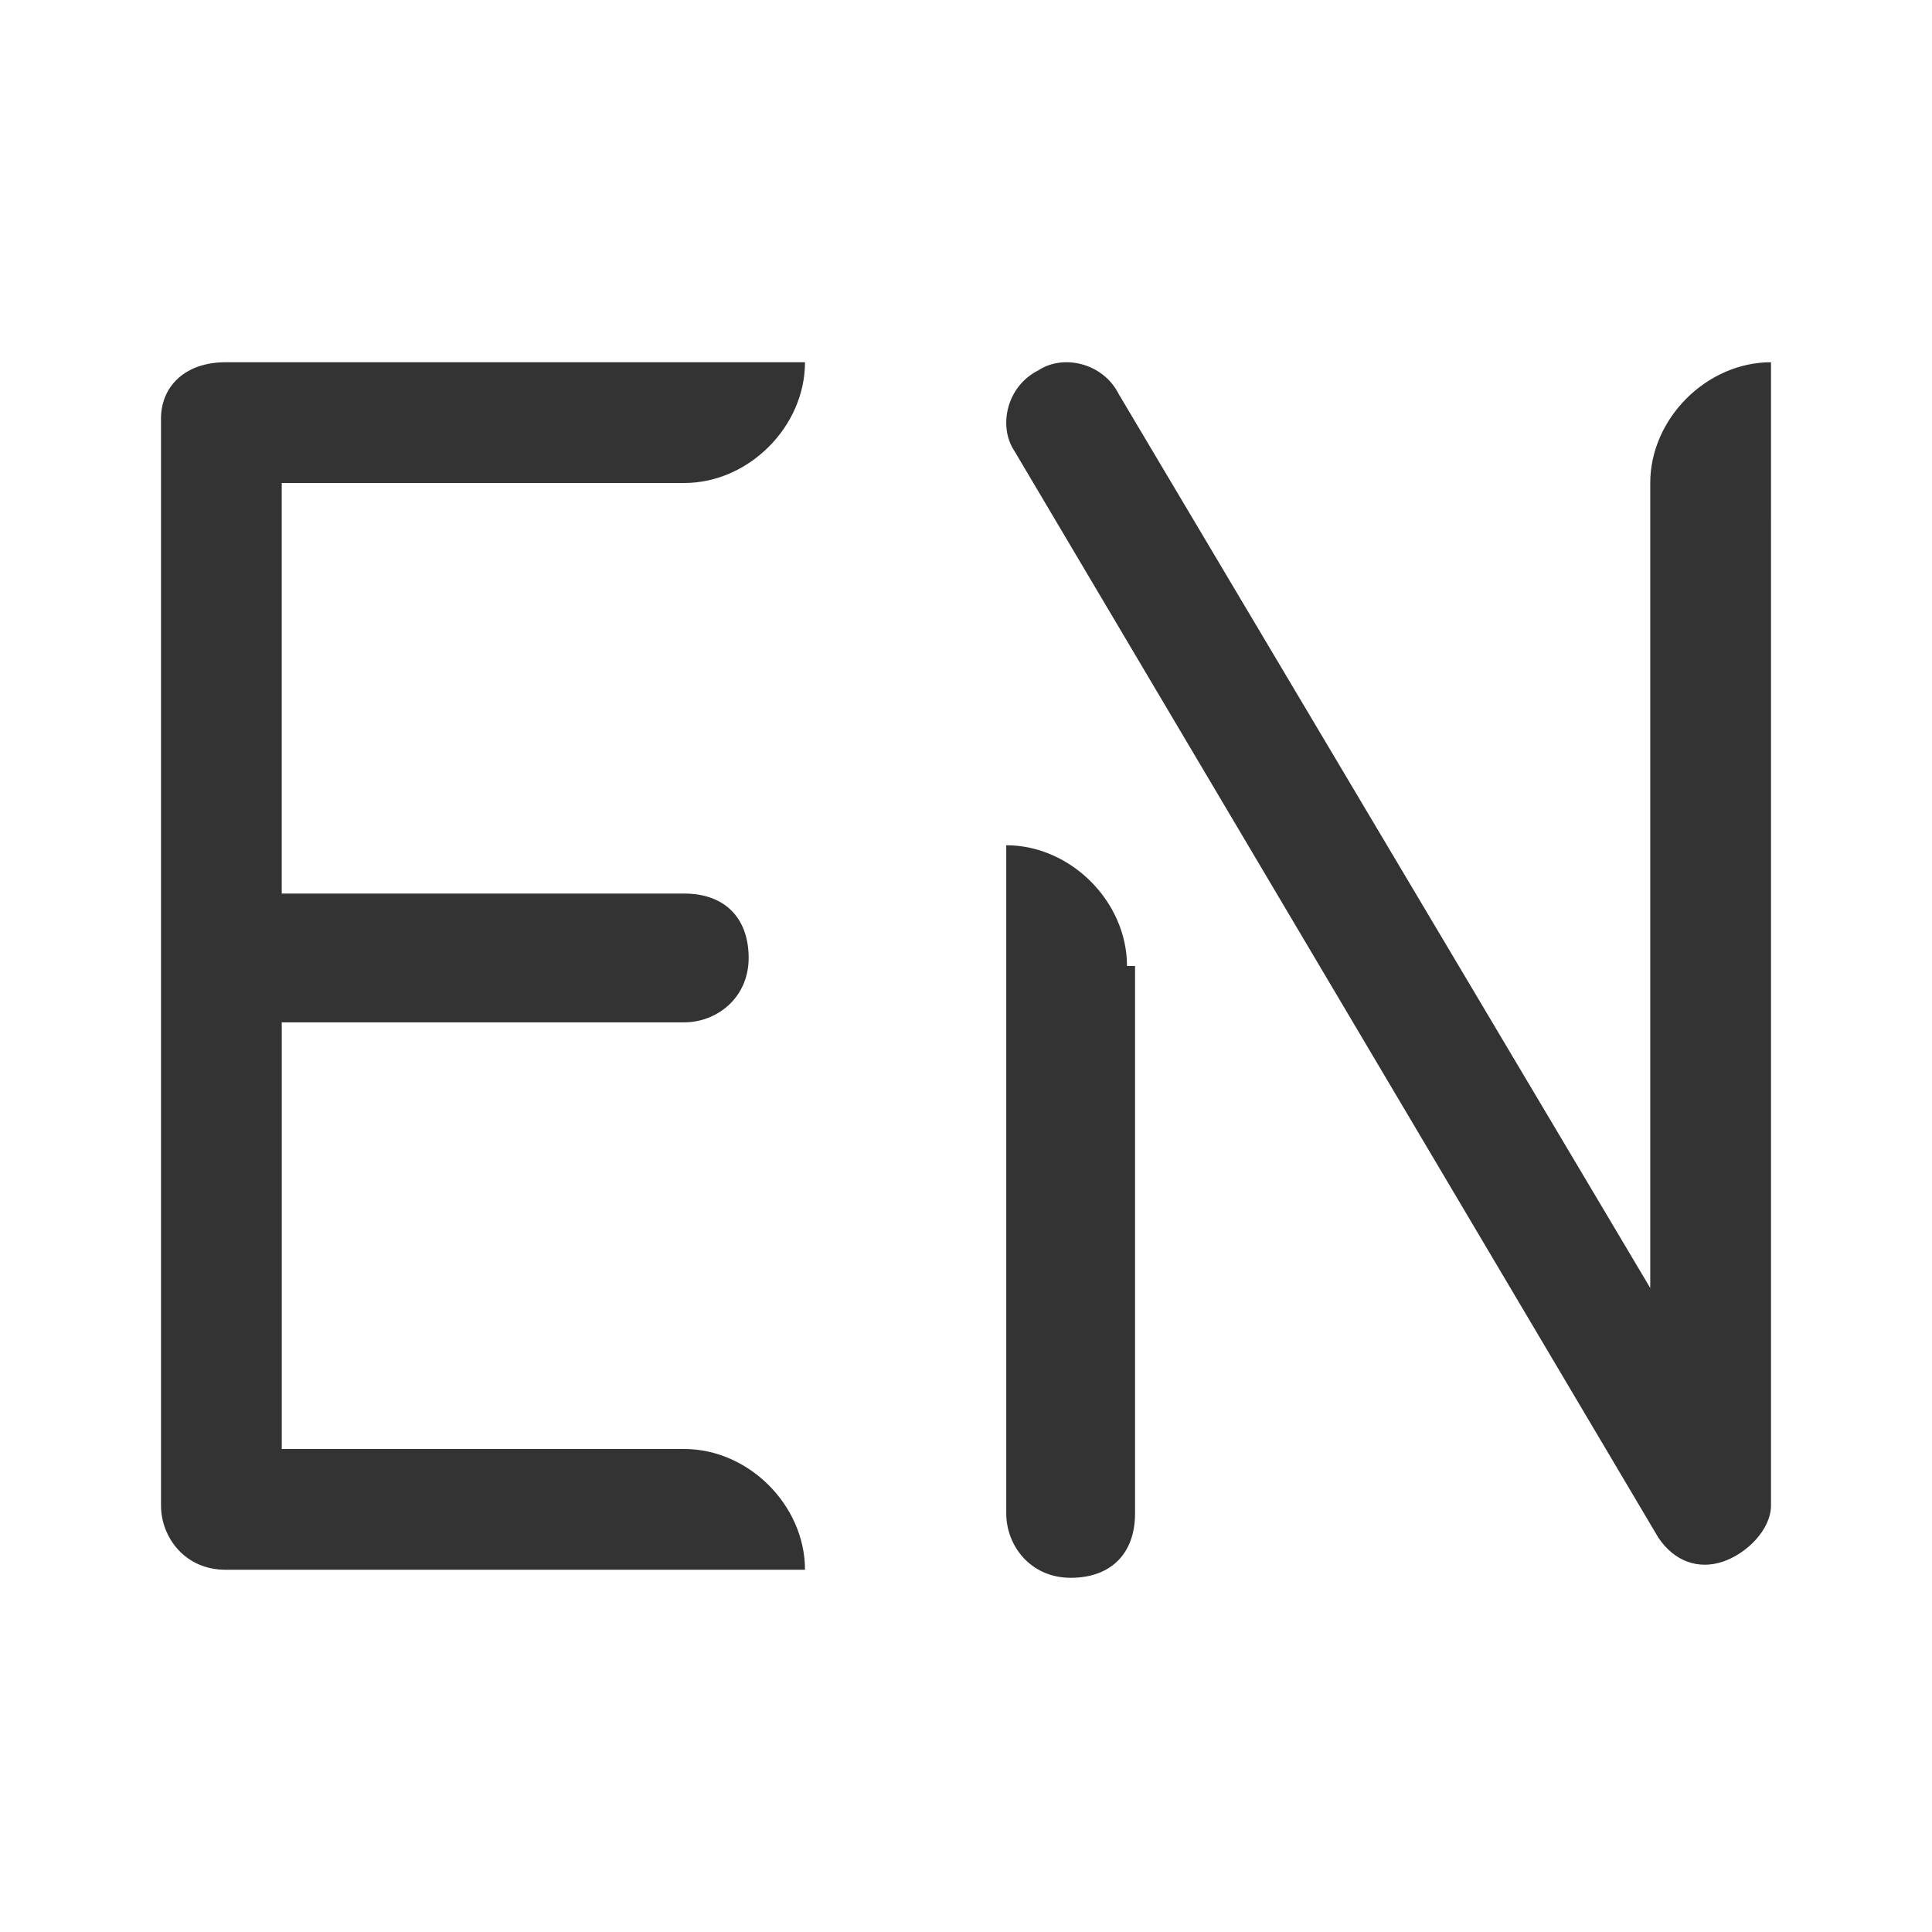
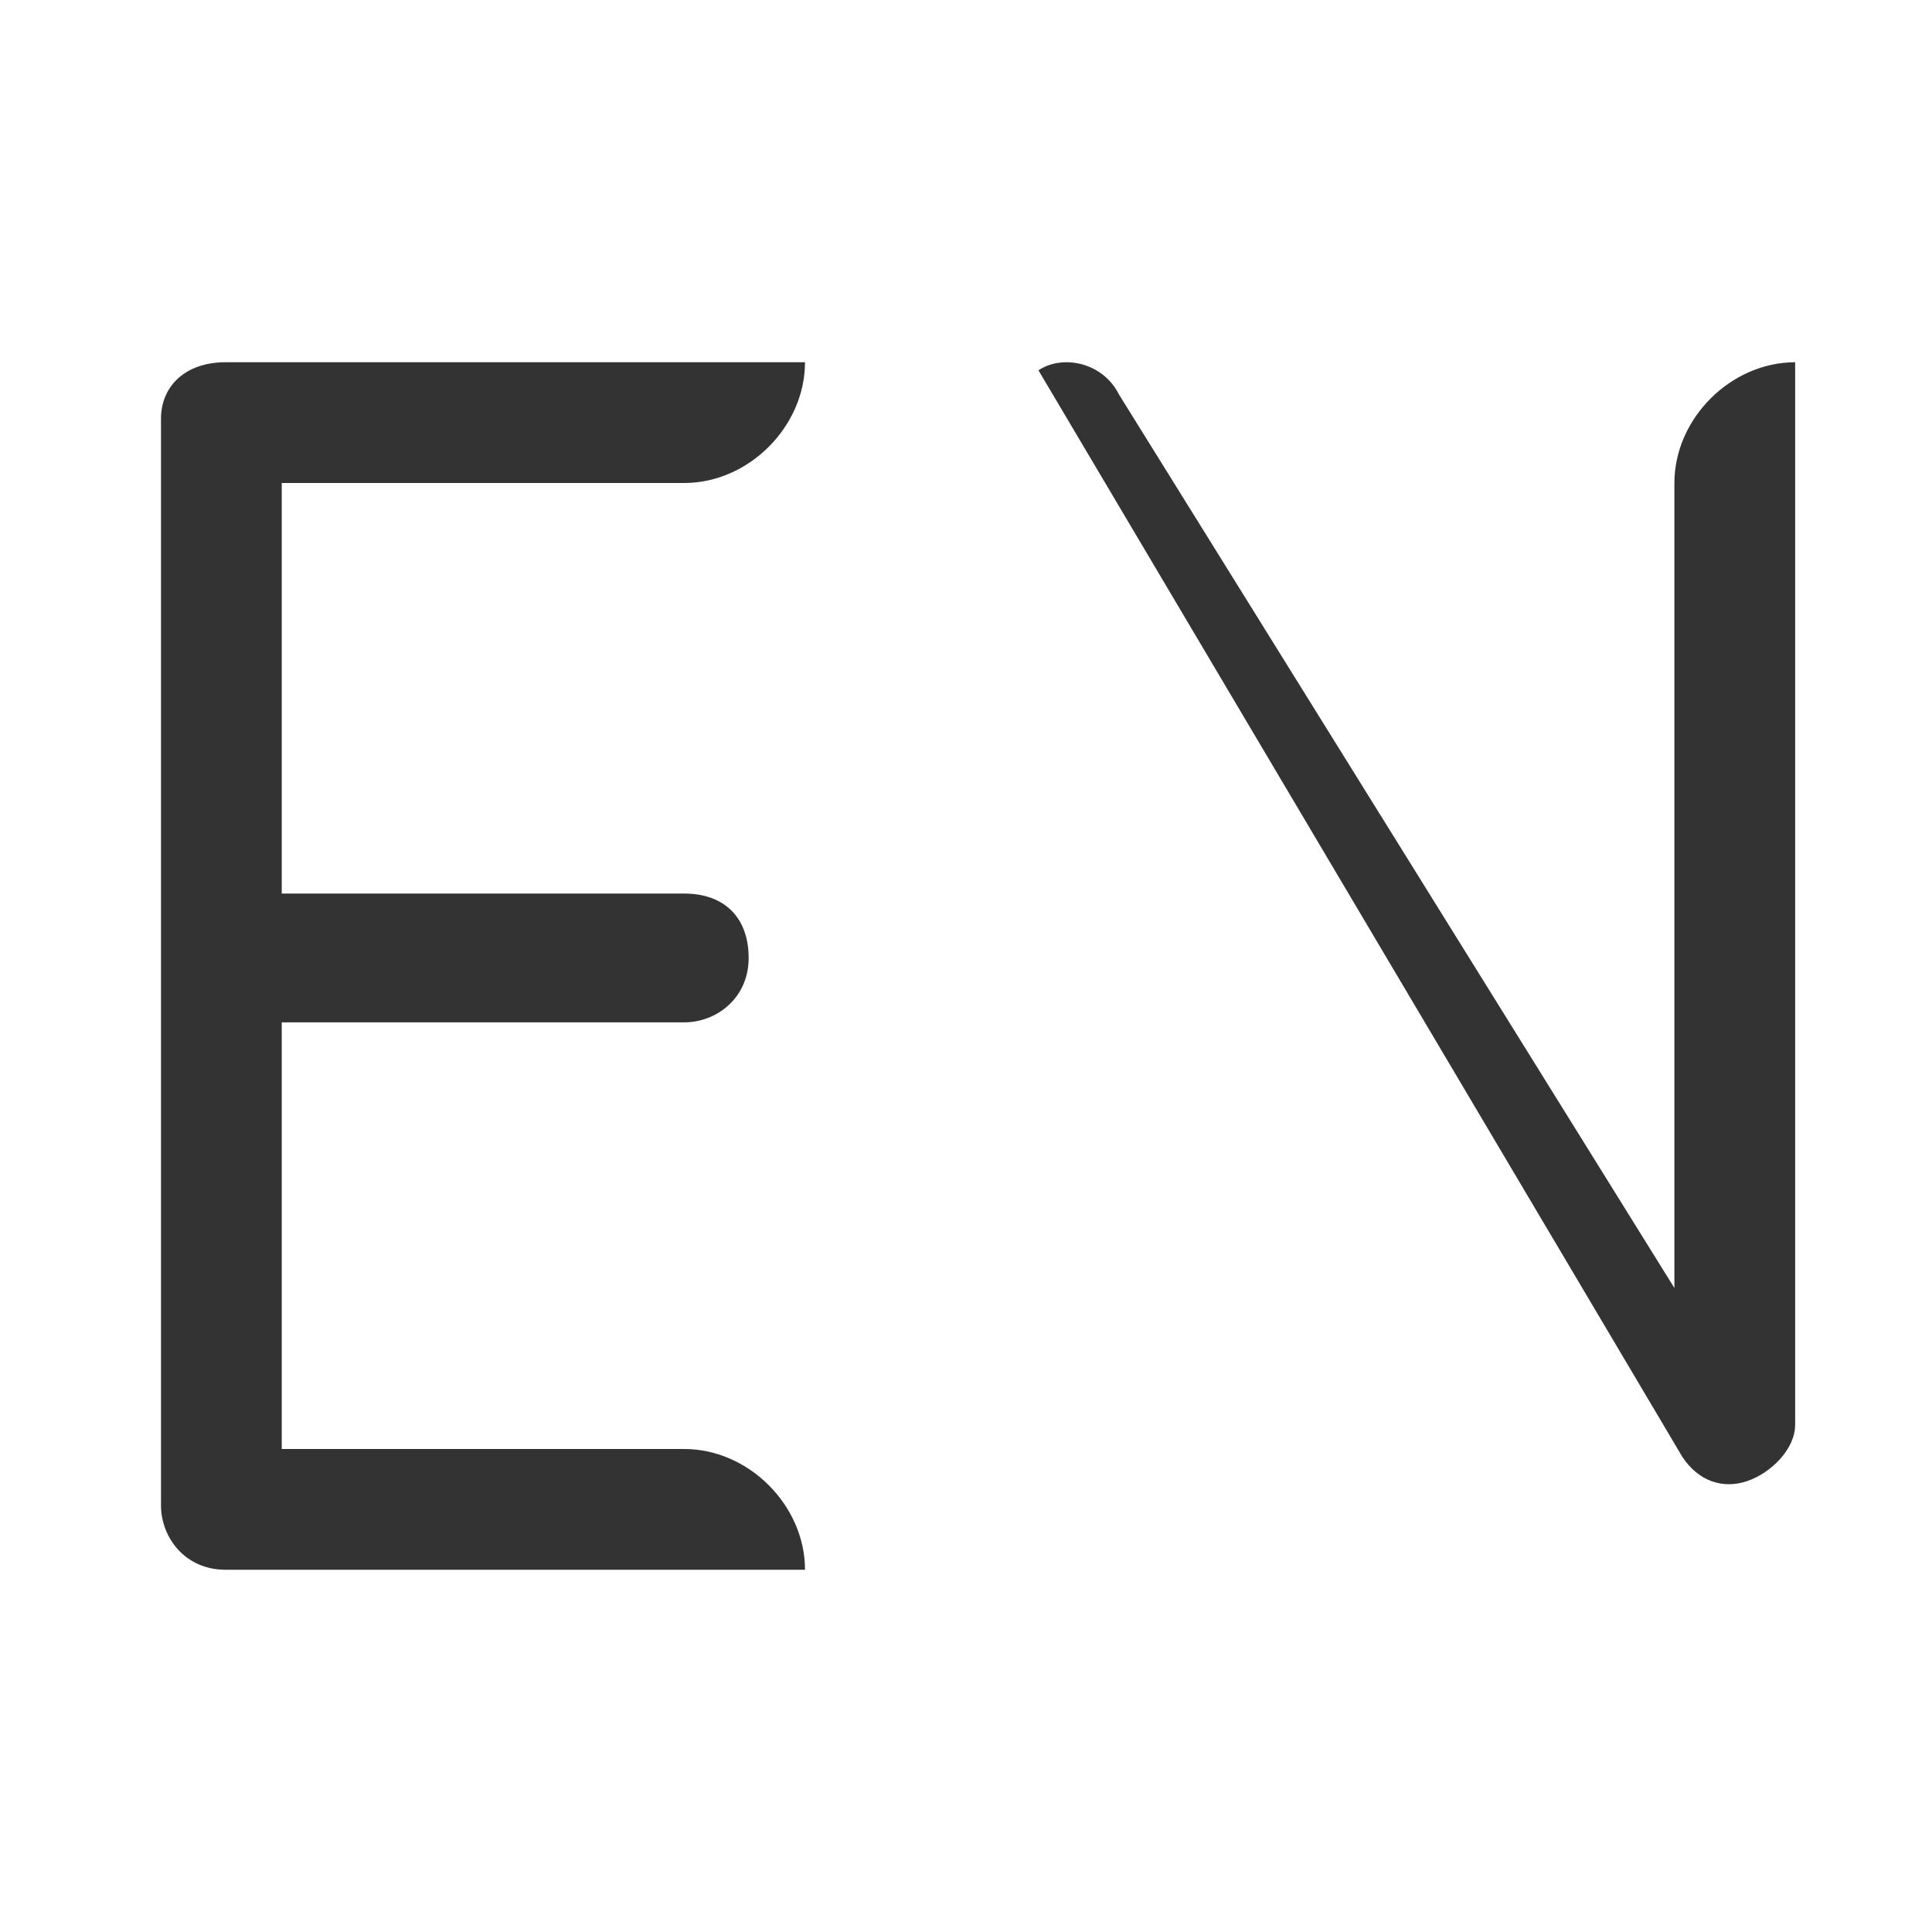
<svg xmlns="http://www.w3.org/2000/svg" version="1.1" id="Ebene_1" x="0px" y="0px" viewBox="0 0 24 24" style="enable-background:new 0 0 24 24;" xml:space="preserve">
  <style type="text/css">
	.st0{fill:#333;}
</style>
  <path class="st0" d="M2.8,4.5C2.3,4.5,2,4.8,2,5.2v13.5c0,0.4,0.3,0.8,0.8,0.8h5c0,0,0,0,0,0H10c0-0.8-0.7-1.5-1.5-1.5l-5,0v-5.3h5  c0.4,0,0.8-0.3,0.8-0.8s-0.3-0.8-0.8-0.8h-5V6h5C9.3,6,10,5.3,10,4.5H2.8z" />
-   <path class="st0" d="M13.9,4.9c-0.2-0.4-0.7-0.5-1-0.3c-0.4,0.2-0.5,0.7-0.3,1l8,13.5c0.2,0.3,0.5,0.4,0.8,0.3  c0.3-0.1,0.6-0.4,0.6-0.7V6.5l0,0v-2c-0.8,0-1.5,0.7-1.5,1.5l0,10L13.9,4.9z" />
-   <path class="st0" d="M14,12L14,12c0-0.8-0.7-1.5-1.5-1.5l0,8.3c0,0.4,0.3,0.8,0.8,0.8s0.8-0.3,0.8-0.8V12z" />
+   <path class="st0" d="M13.9,4.9c-0.2-0.4-0.7-0.5-1-0.3l8,13.5c0.2,0.3,0.5,0.4,0.8,0.3  c0.3-0.1,0.6-0.4,0.6-0.7V6.5l0,0v-2c-0.8,0-1.5,0.7-1.5,1.5l0,10L13.9,4.9z" />
</svg>